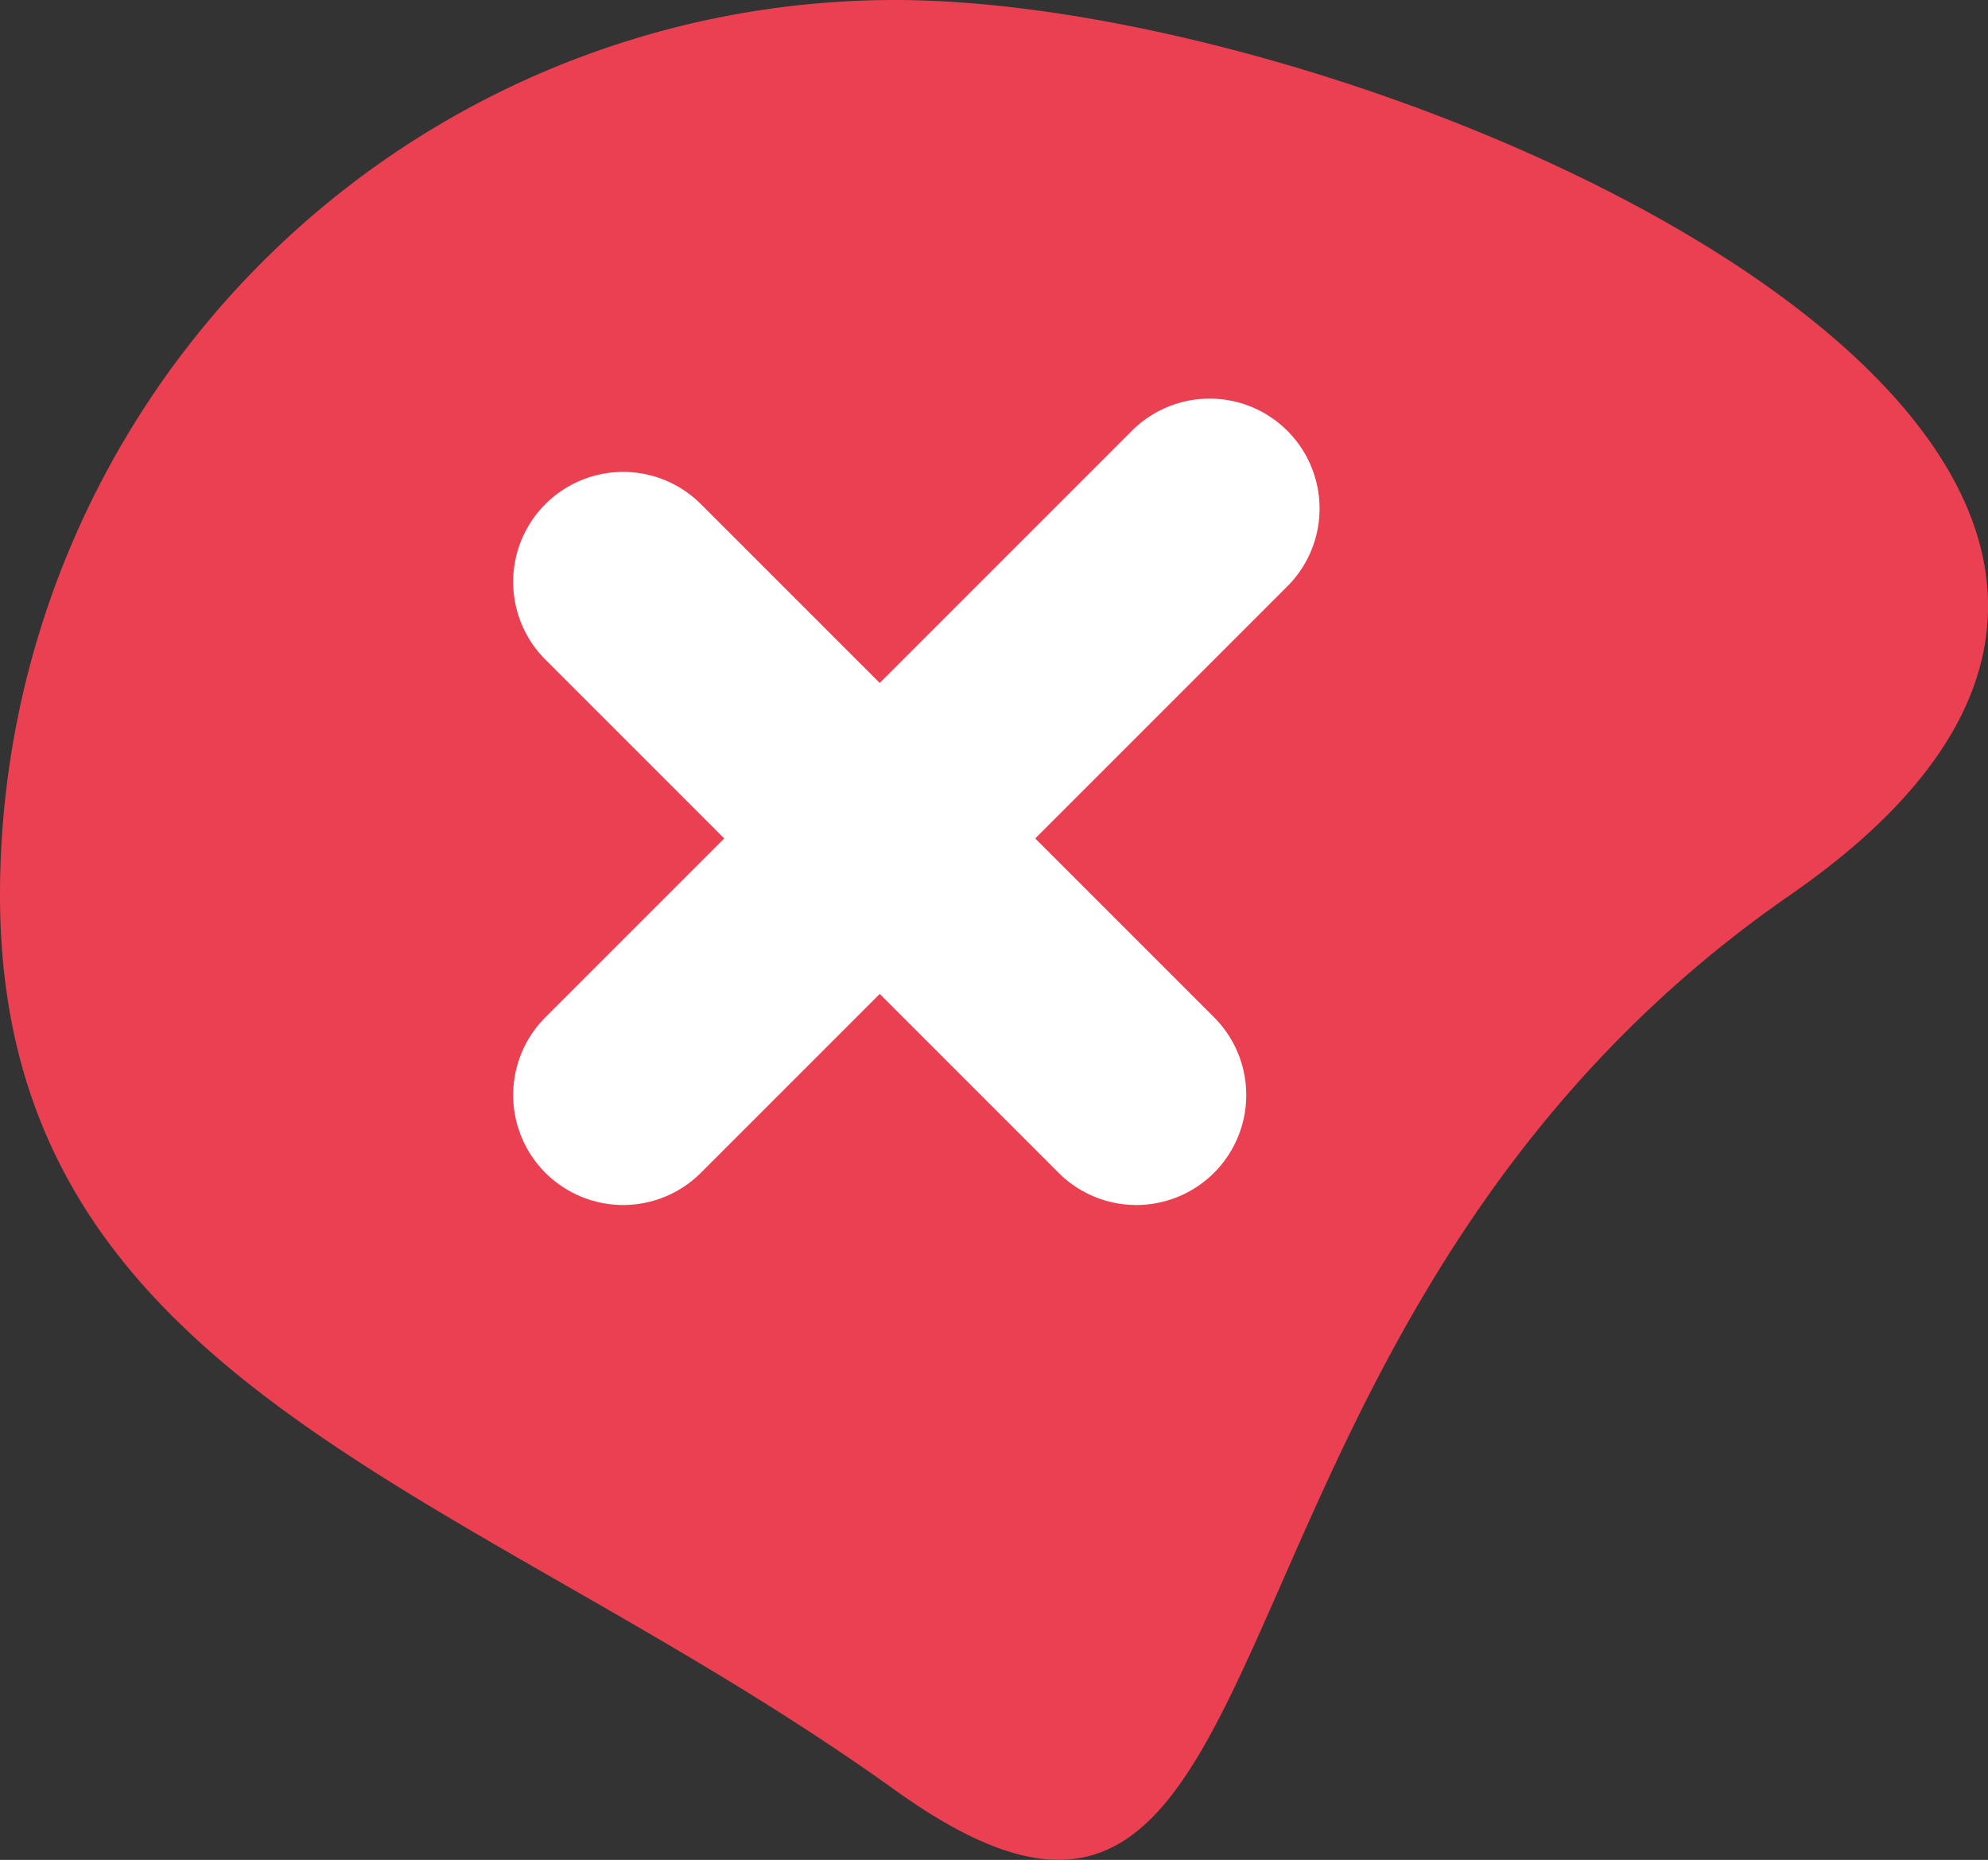
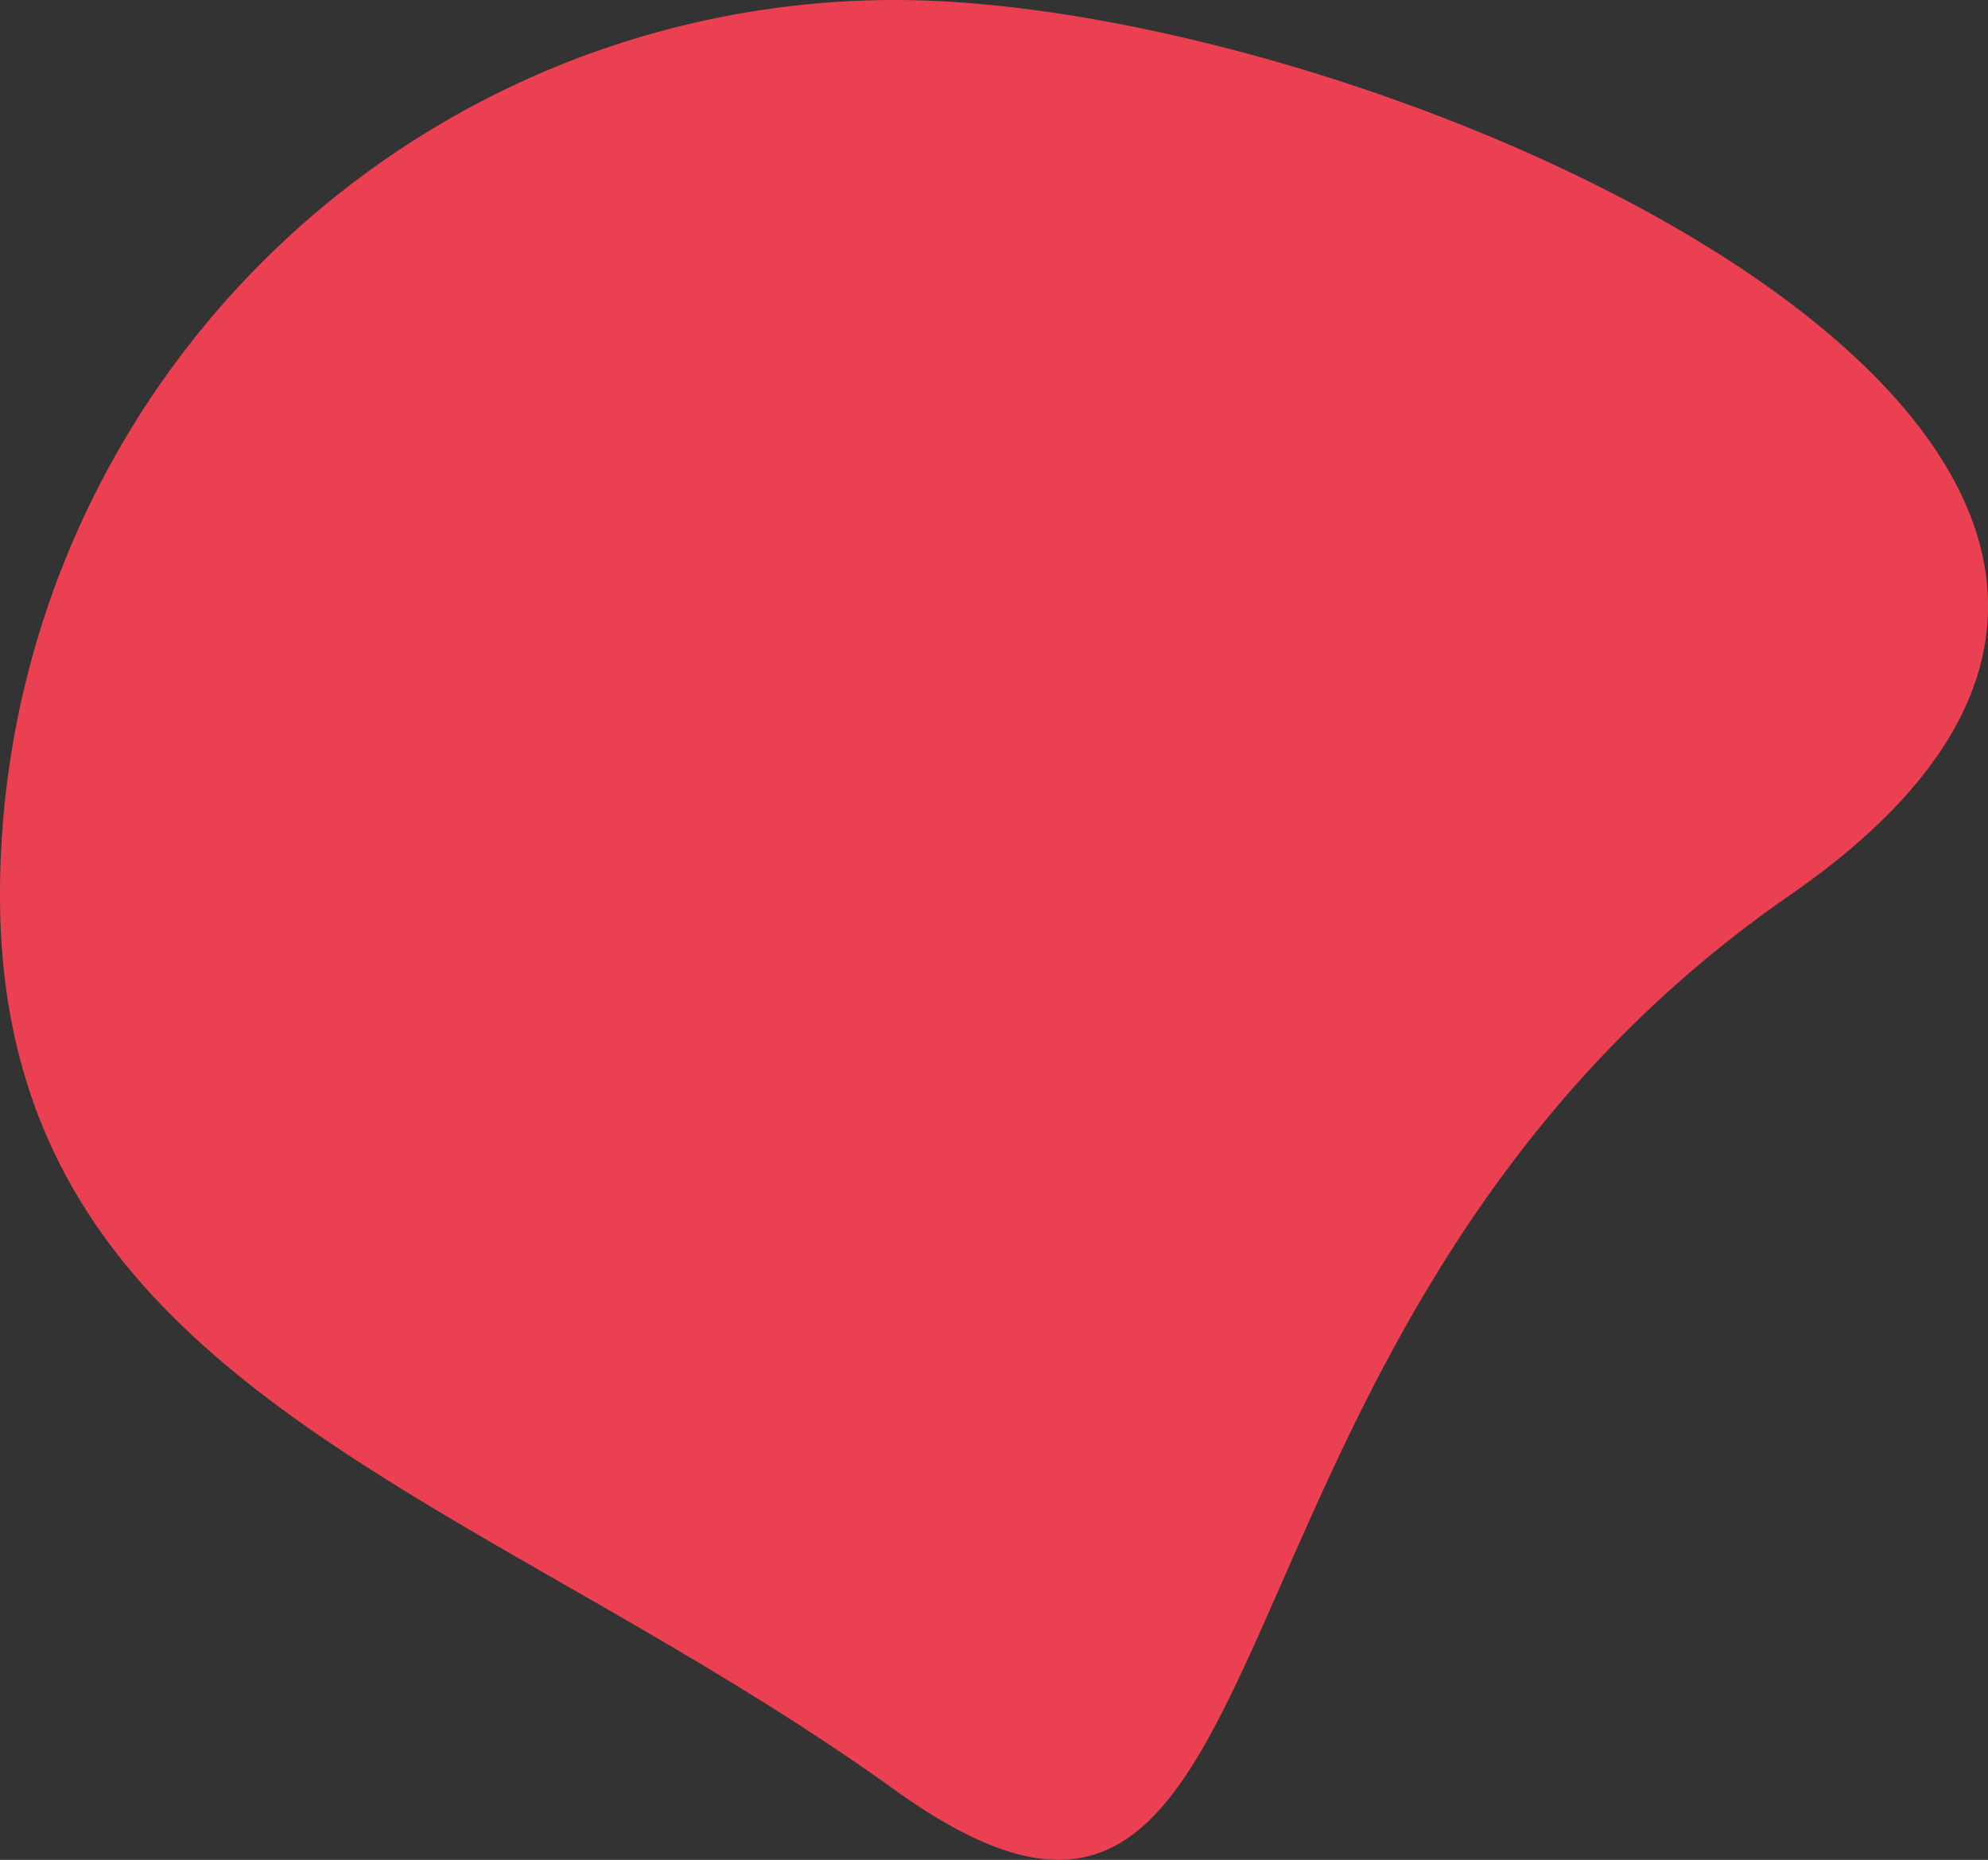
<svg xmlns="http://www.w3.org/2000/svg" width="27.118" height="25.37" viewBox="0 0 27.118 25.37">
  <rect x="0" y="0" width="27.118" height="25.37" fill="#333333" stroke="none" />
  <g id="Group_422" data-name="Group 422" transform="translate(-196 -1852.574)">
    <path id="Path_3655" data-name="Path 3655" d="M12.209,0c6.743,0,20.8,6.263,12.209,12.209S17.991,28.567,12.209,24.418,0,18.952,0,12.209A12.209,12.209,0,0,1,12.209,0Z" transform="translate(196 1852.574)" fill="#eb4051" />
-     <line id="Line_5" data-name="Line 5" x2="7" y2="7" transform="translate(204.5 1860.511)" fill="none" stroke="#fff" stroke-linecap="round" stroke-width="3" />
-     <line id="Line_6" data-name="Line 6" x1="8" y2="8" transform="translate(204.5 1859.511)" fill="none" stroke="#fff" stroke-linecap="round" stroke-width="3" />
  </g>
</svg>